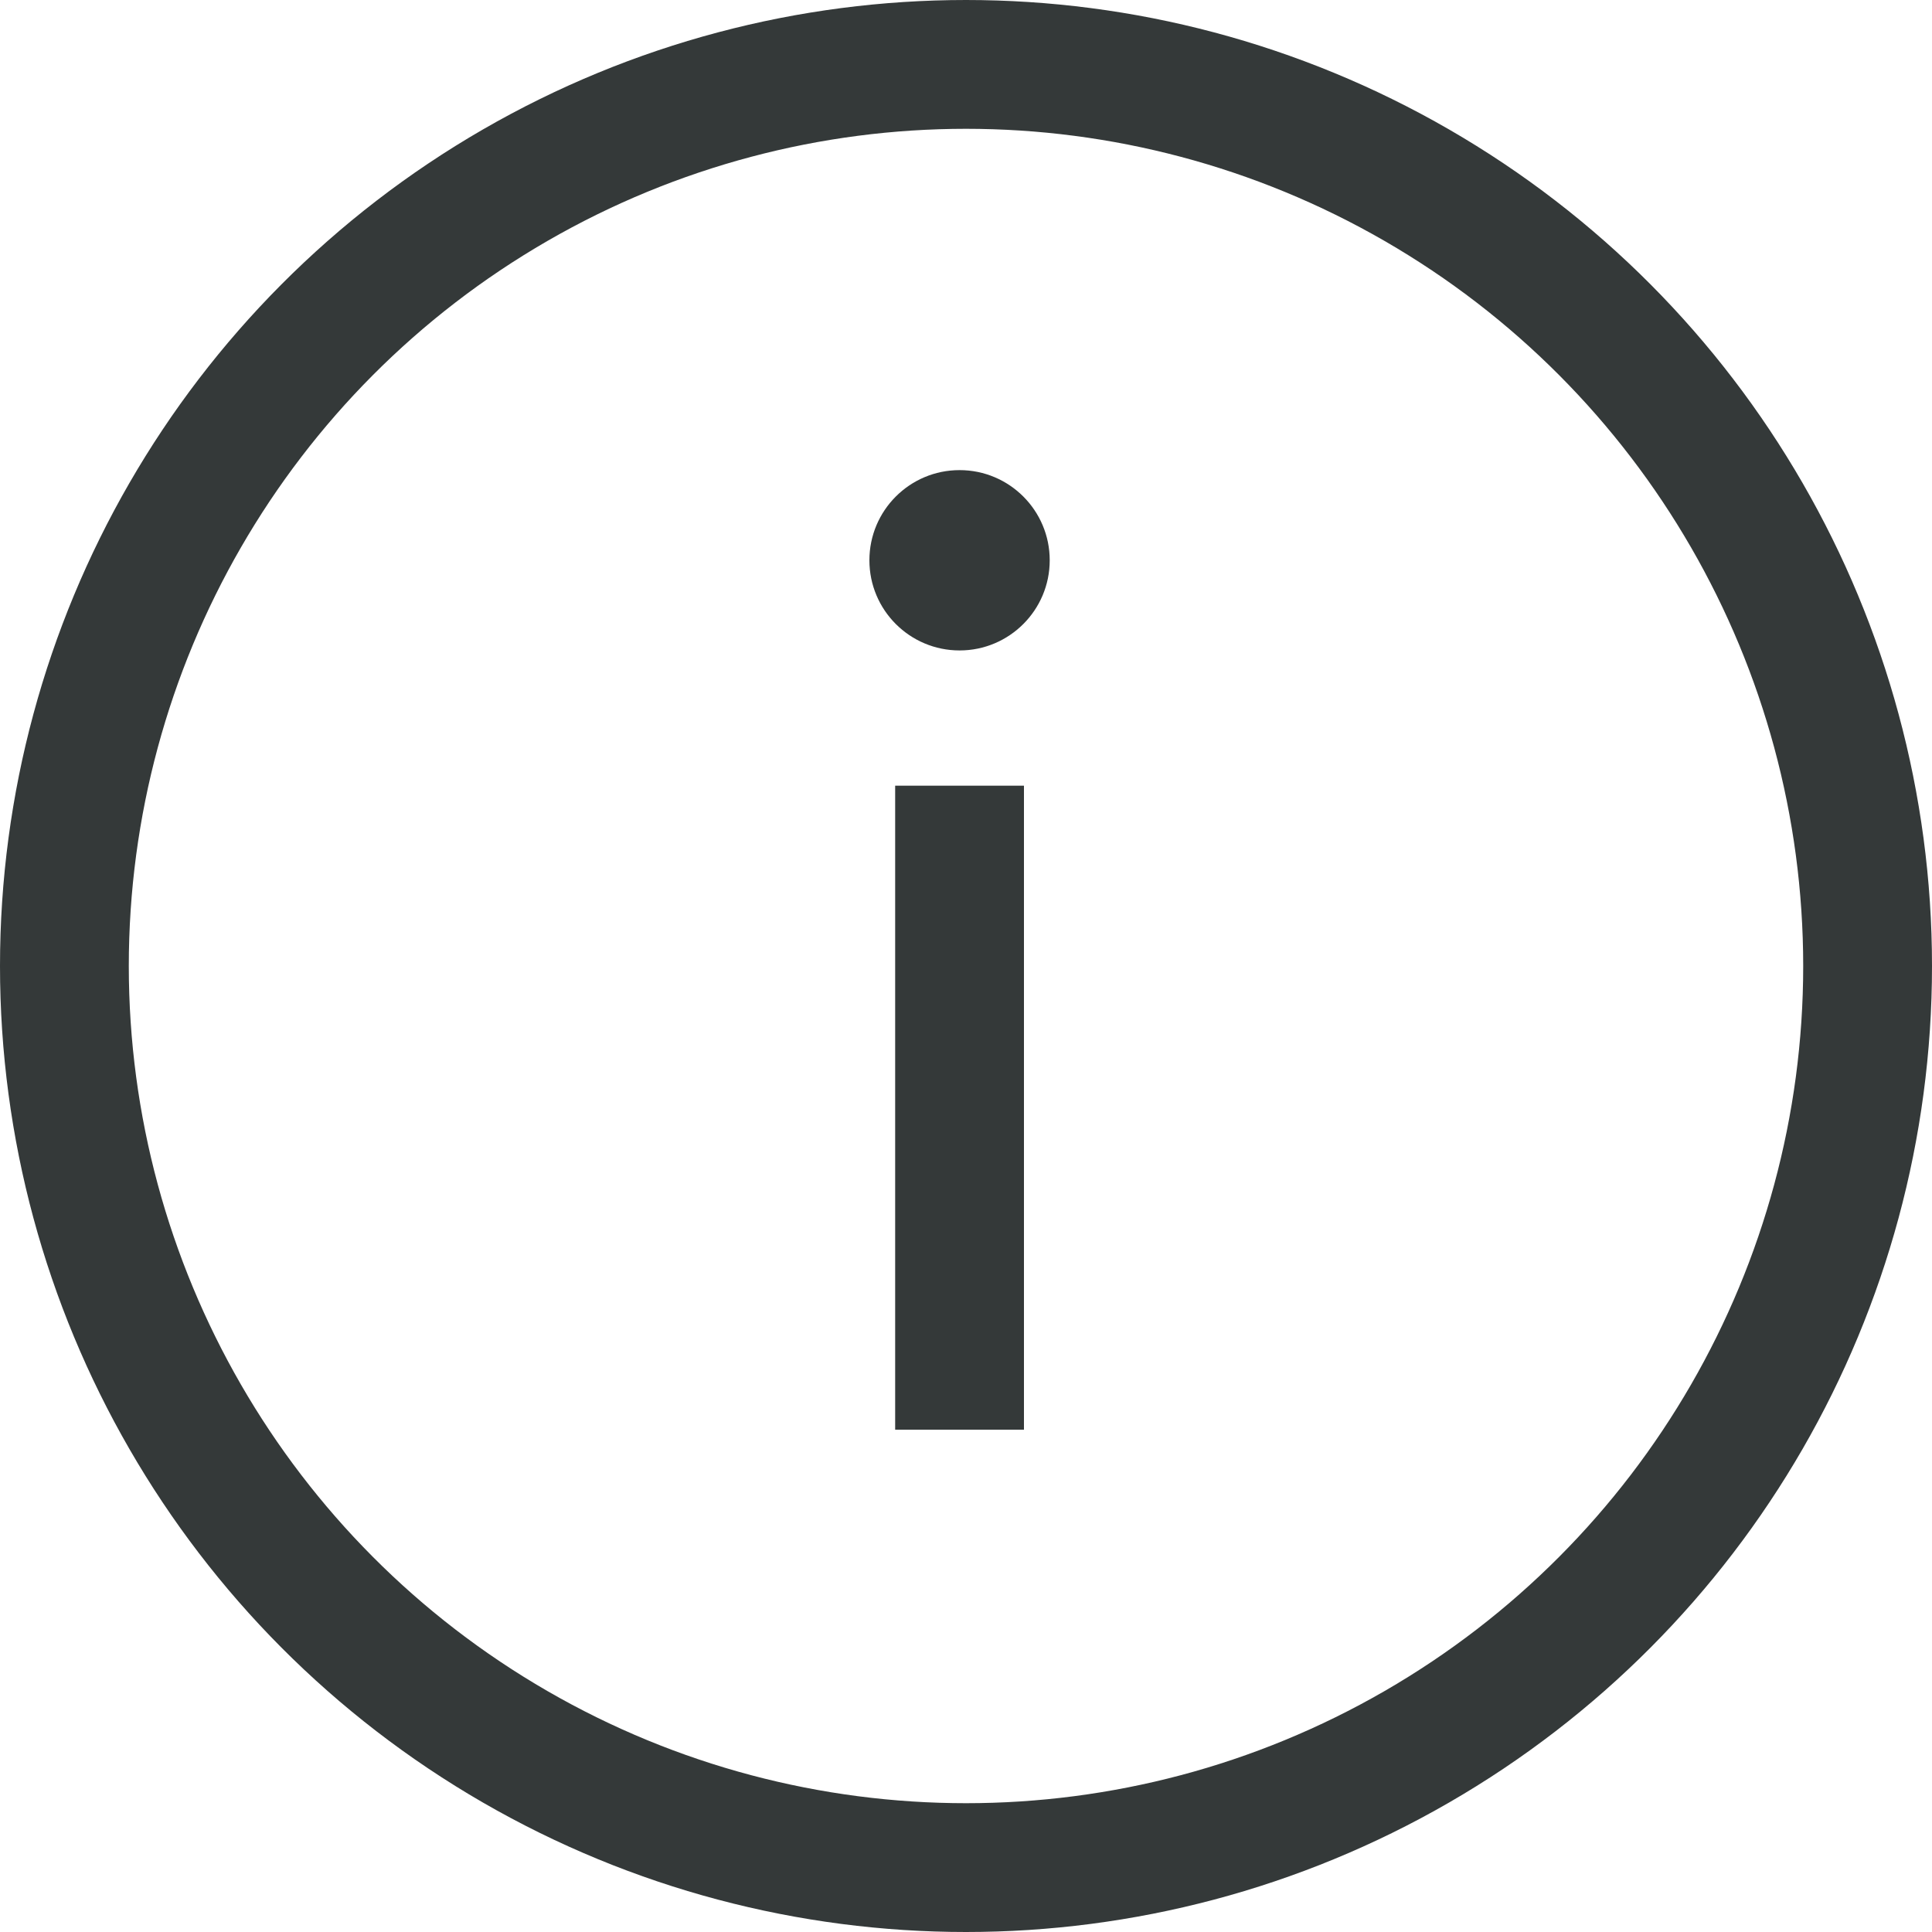
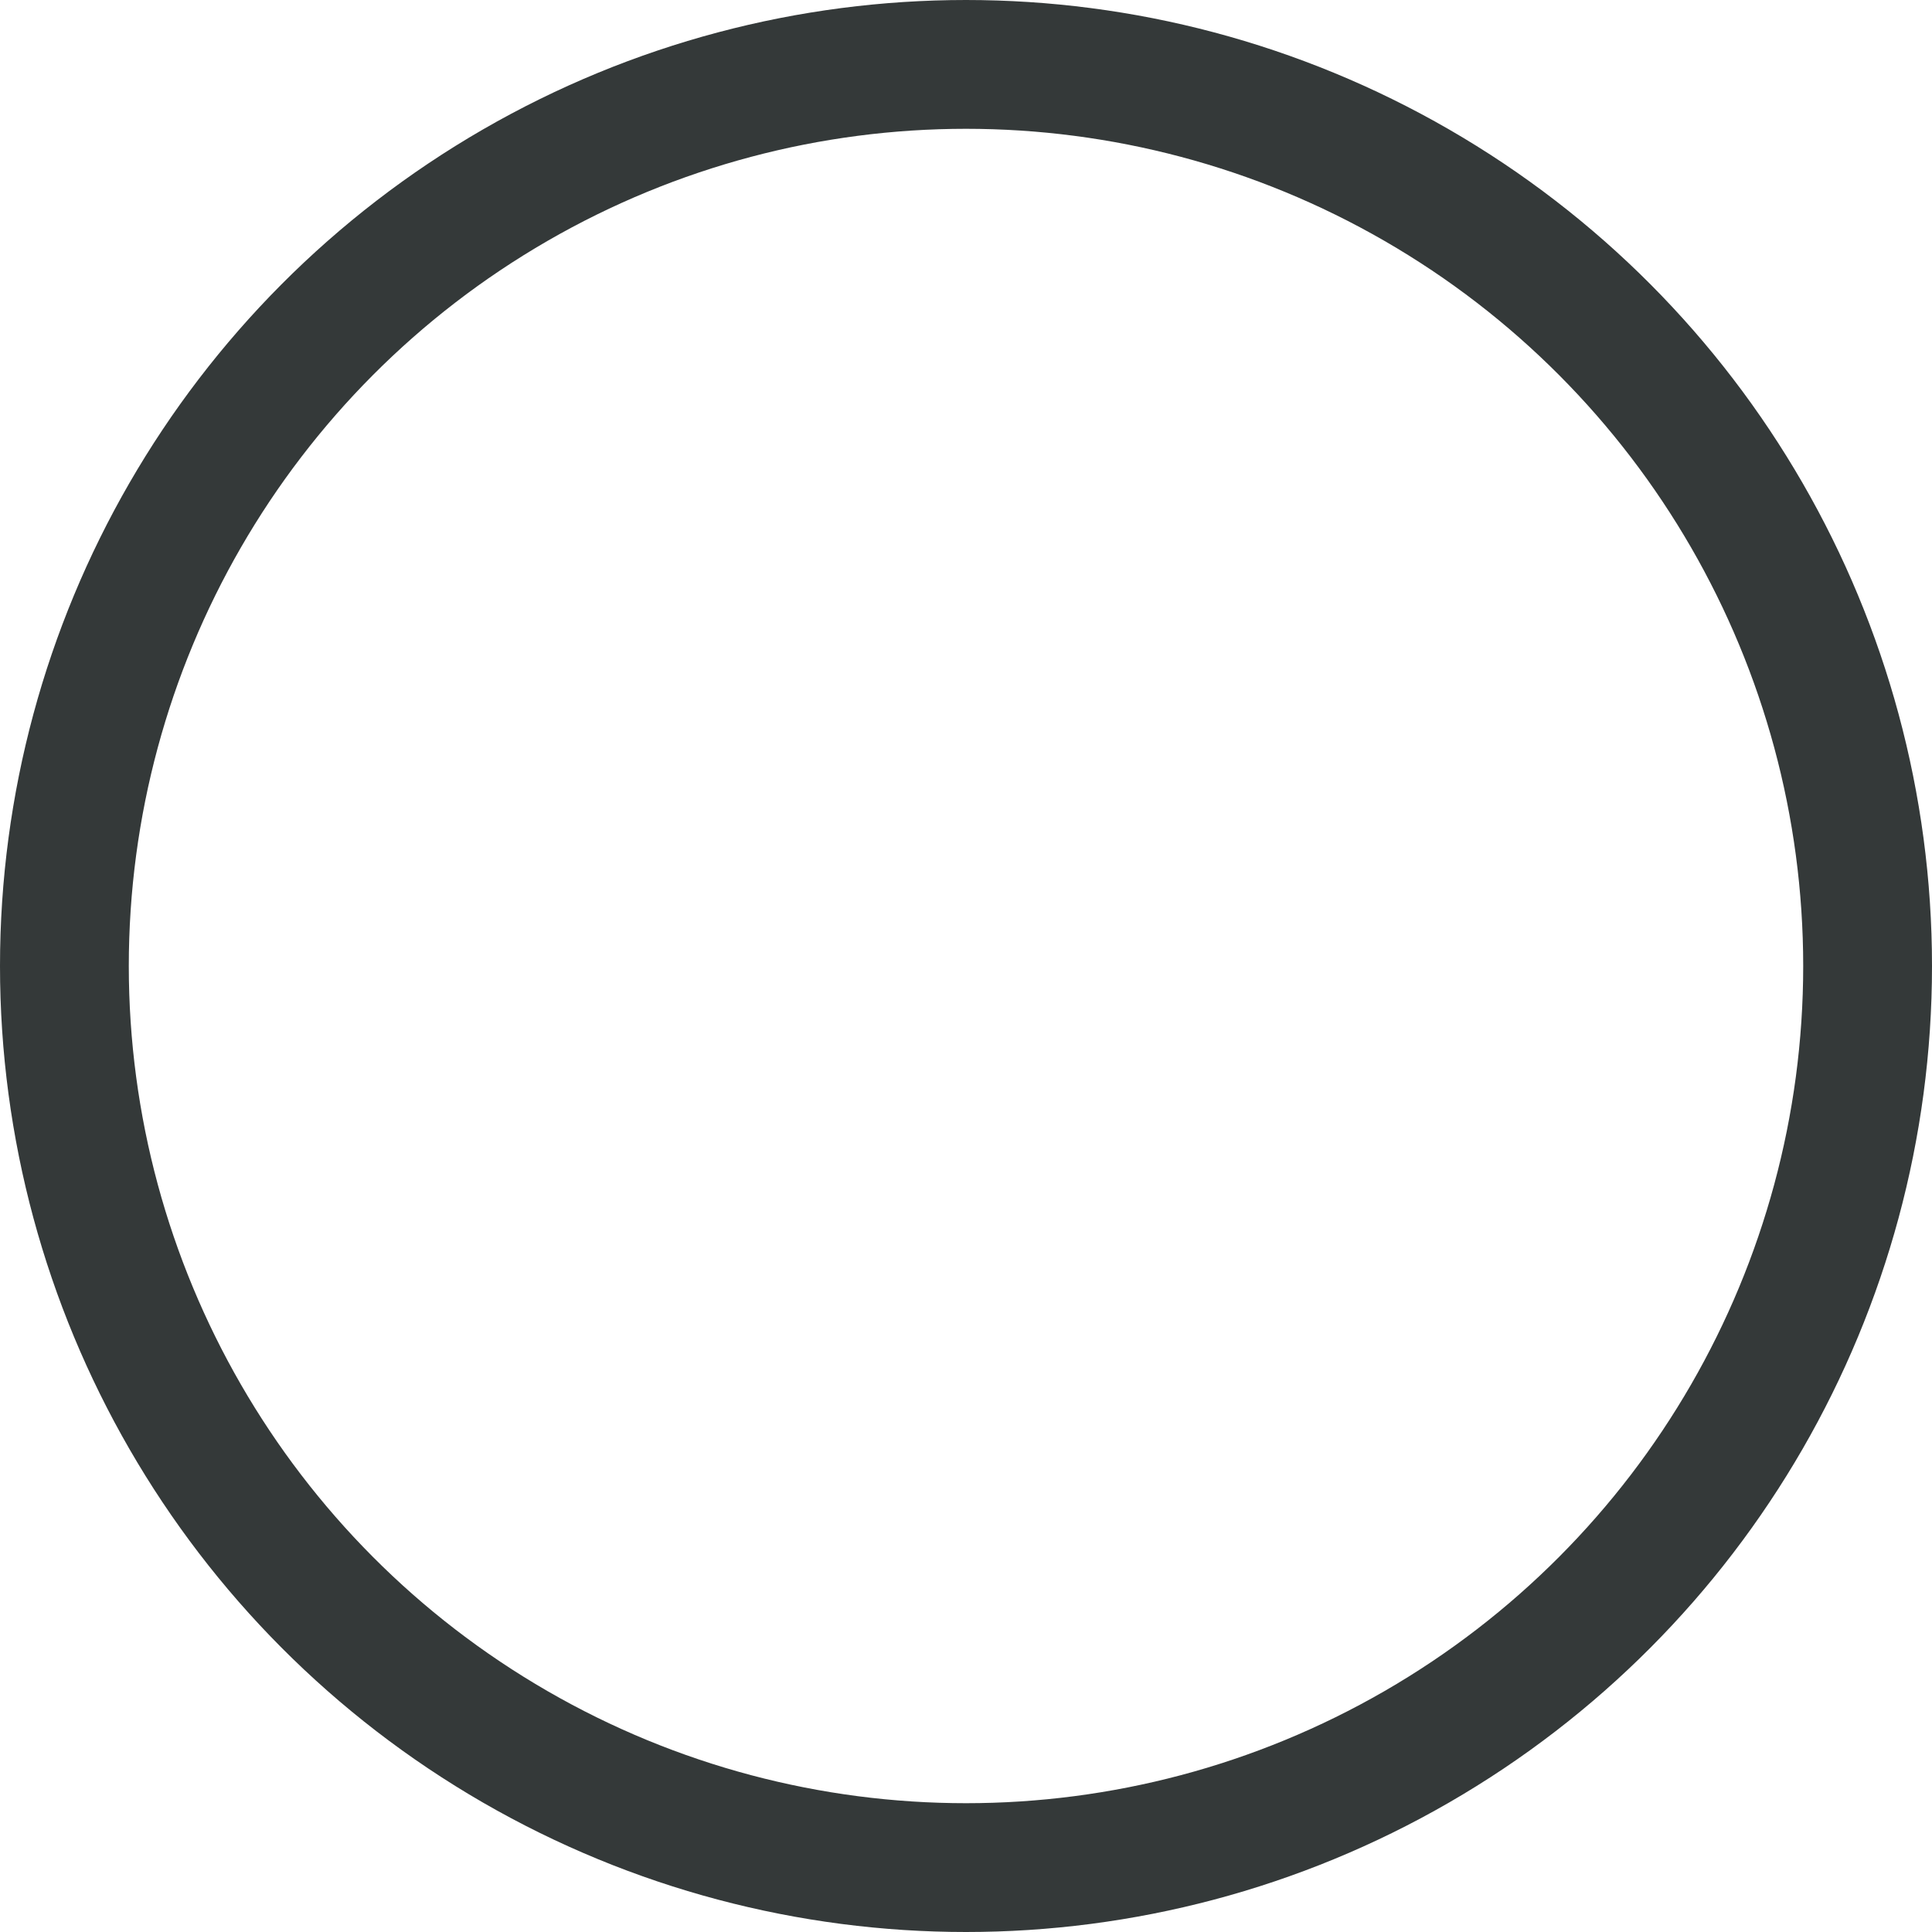
<svg xmlns="http://www.w3.org/2000/svg" version="1.1" id="Ebene_1" x="0px" y="0px" width="30px" height="30px" viewBox="0 0 30 30" enable-background="new 0 0 30 30" xml:space="preserve">
  <g>
    <circle fill="none" stroke="#343939" stroke-width="2" stroke-miterlimit="10" cx="15" cy="15" r="14" />
-     <line fill="none" stroke="#343939" stroke-width="2" stroke-miterlimit="10" x1="14.9" y1="22.2" x2="14.9" y2="12.2" />
-     <circle fill="#343939" cx="14.9" cy="8.7" r="1.4" />
  </g>
</svg>